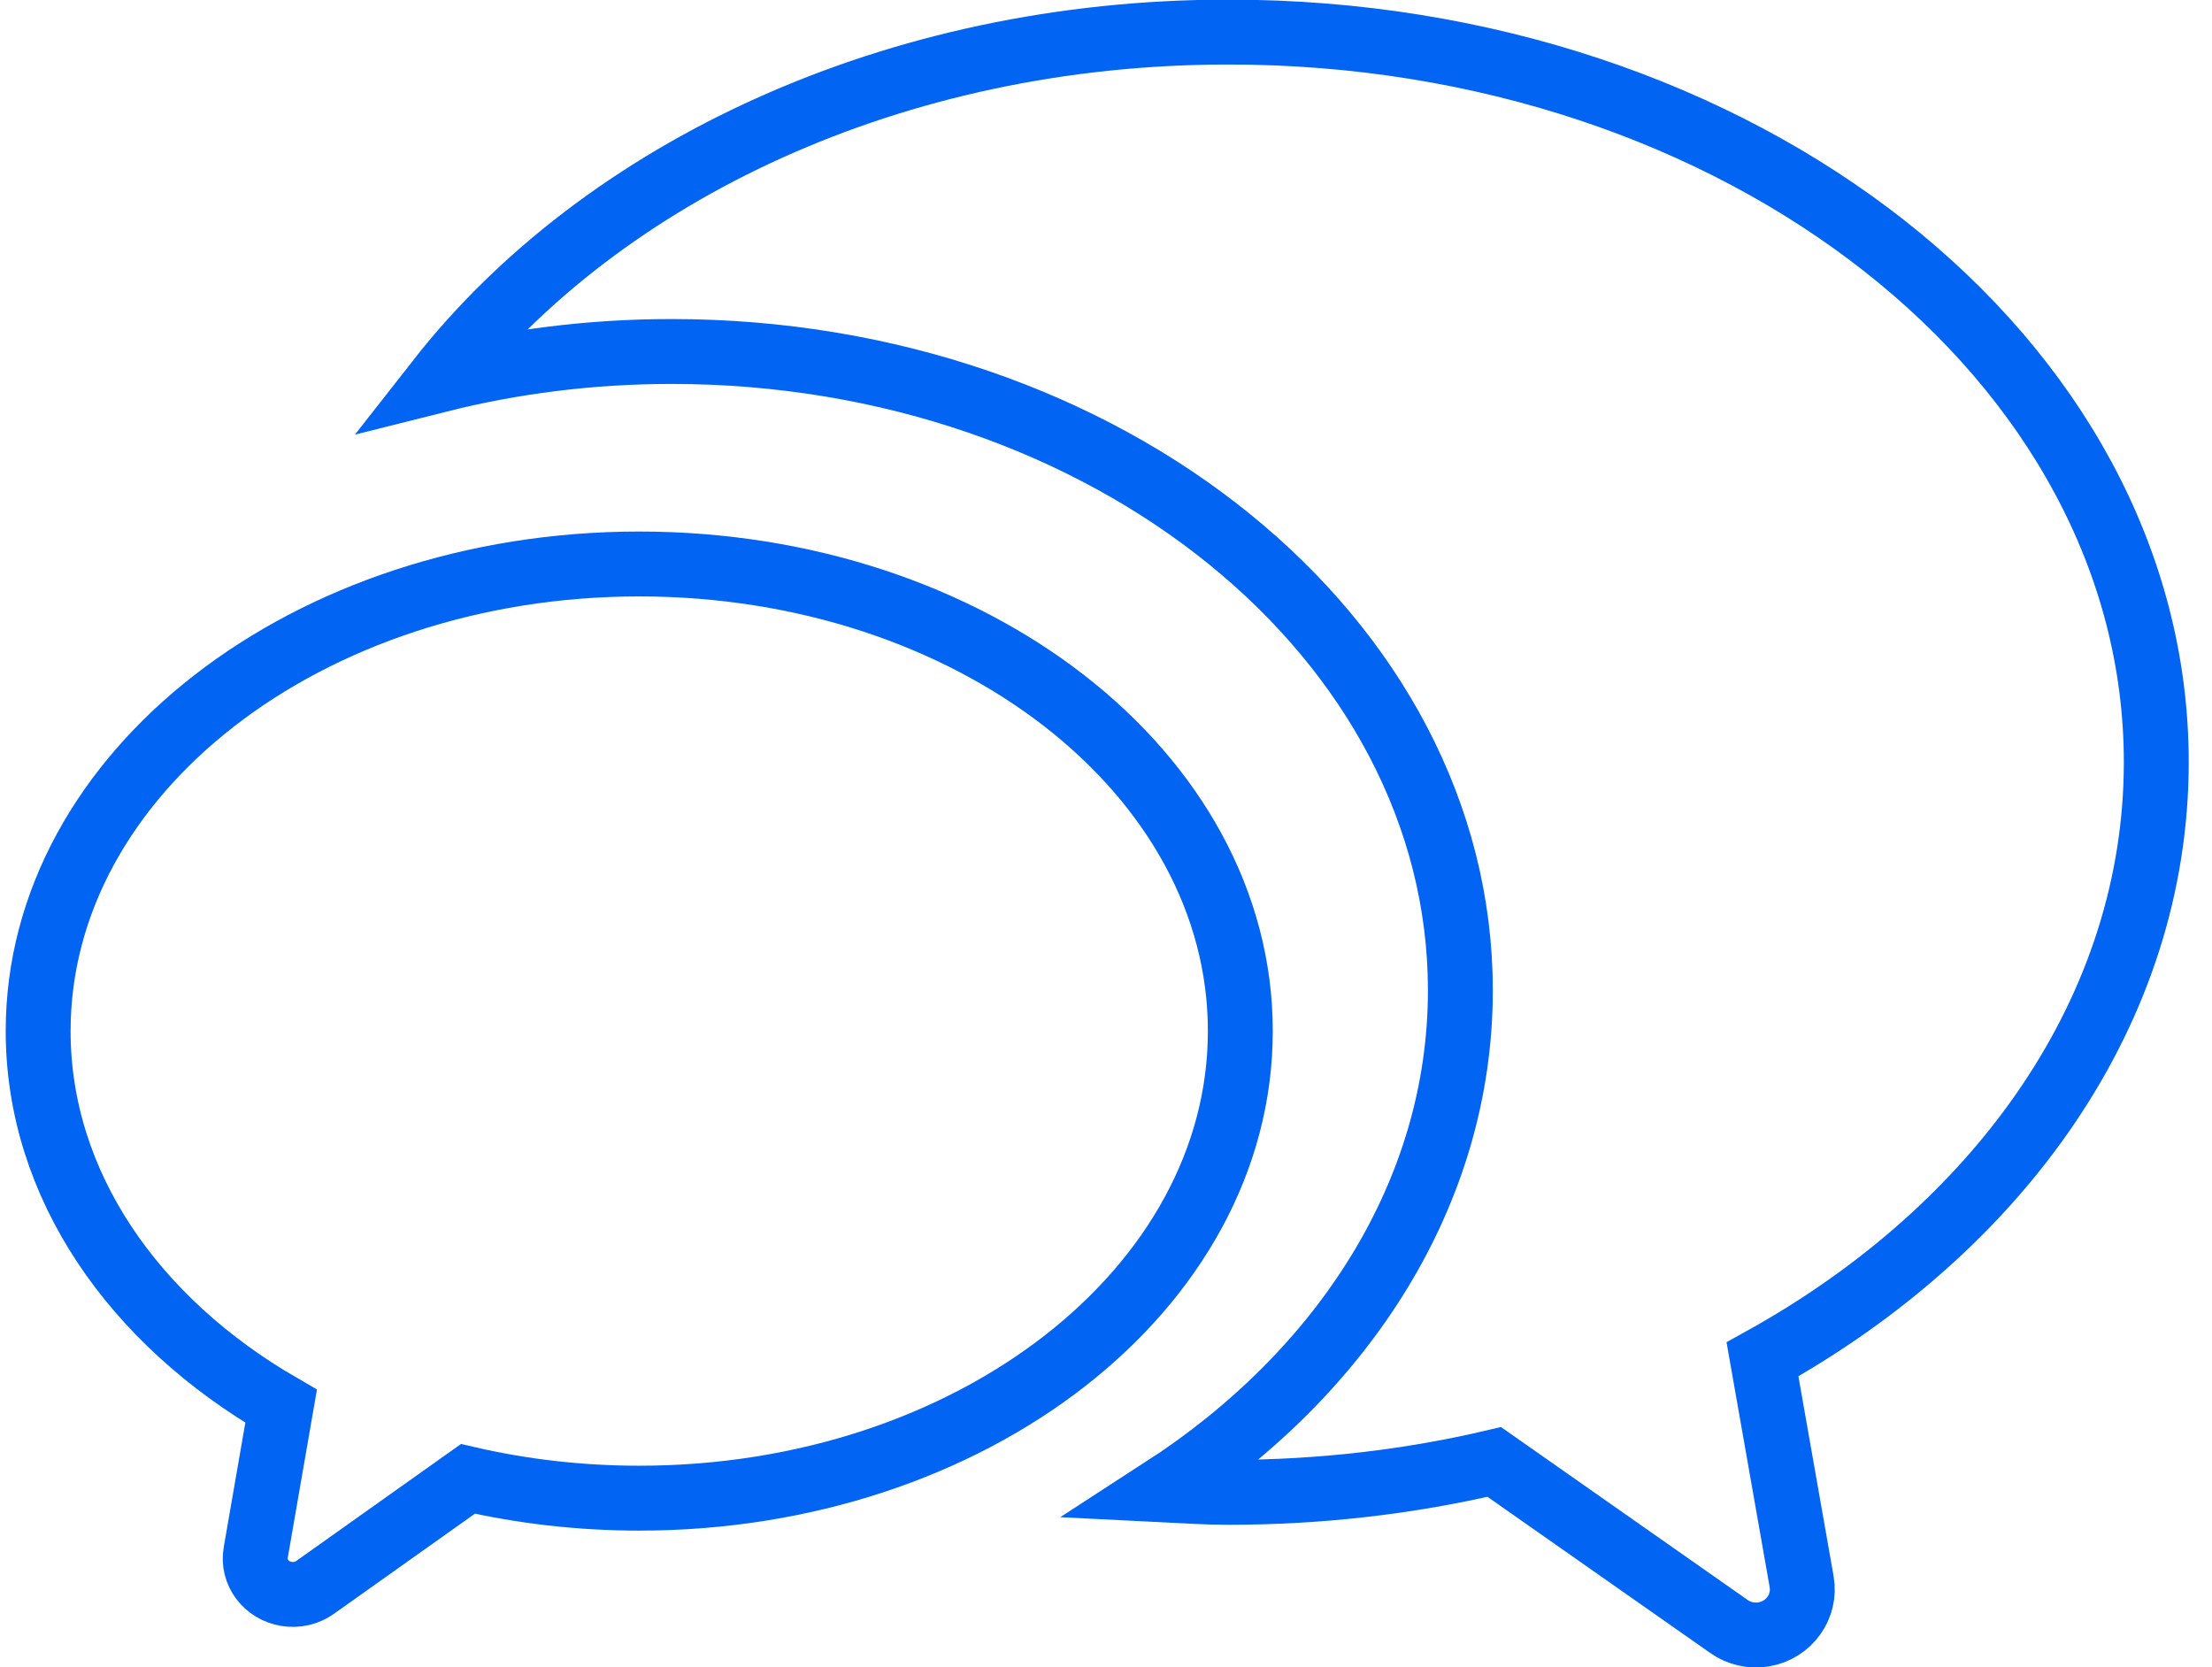
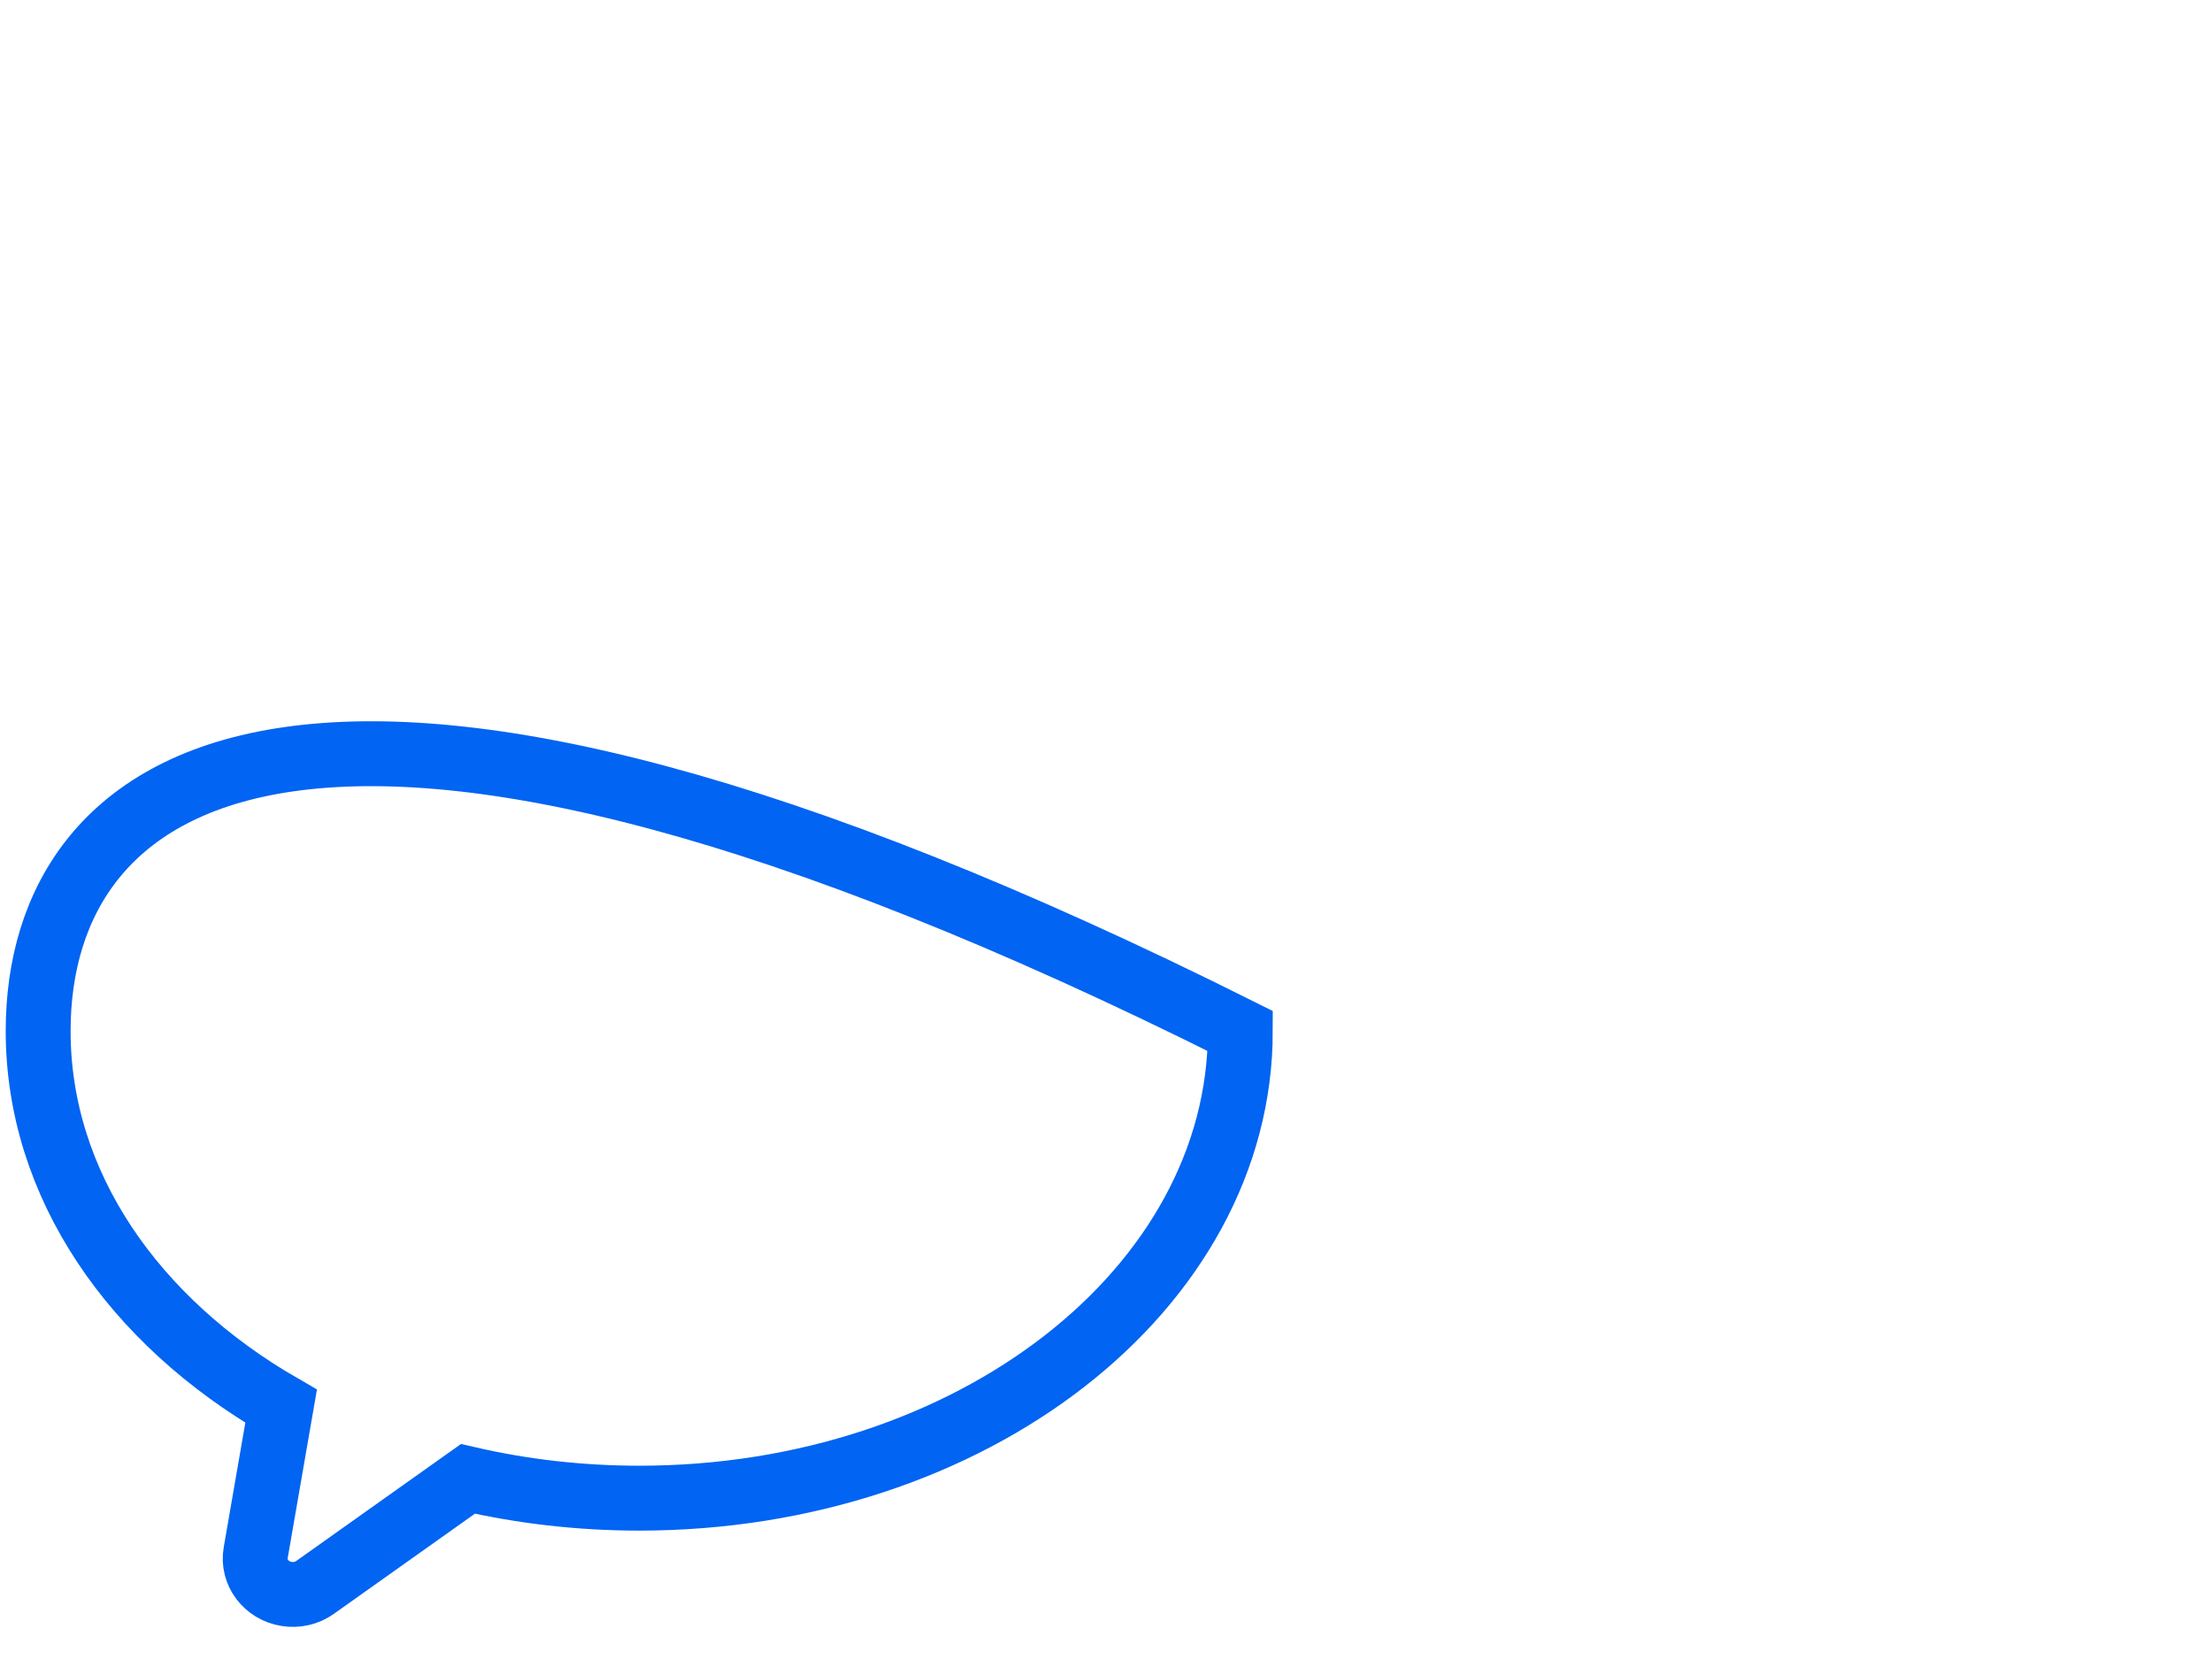
<svg xmlns="http://www.w3.org/2000/svg" width="69px" height="52px" viewBox="0 0 69 52" version="1.1">
  <title>icon/modale/chat</title>
  <desc>Created with Sketch.</desc>
  <g id="Page-1" stroke="none" stroke-width="1" fill="none" fill-rule="evenodd">
    <g id="8_2_Diventa-cliente" transform="translate(-180, -1107)" stroke="#0164F2" stroke-width="2.024">
      <g id="icon/modale/chat" transform="translate(180, 1108)">
        <g id="Group-8" transform="translate(0.595, 0)">
          <g id="Group-7">
            <g id="Group-3" transform="translate(12.5, 0)">
-               <path d="M54.167,22.775 C54.167,10.198 41.206,0 25.223,0 C14.801,0 5.692,4.35 0.595,10.855 C2.893,10.277 5.33,9.964 7.857,9.964 C21.423,9.964 32.459,18.906 32.459,29.892 C32.459,36.195 28.818,41.812 23.162,45.471 C23.843,45.505 24.526,45.55 25.223,45.55 C28.106,45.55 30.887,45.22 33.516,44.602 L40.838,49.735 C41.151,49.957 41.544,50.043 41.926,49.98 C42.711,49.846 43.241,49.109 43.104,48.335 L41.883,41.402 C49.313,37.28 54.167,30.473 54.167,22.775" id="Fill-1" />
-             </g>
+               </g>
            <g id="Group-6" transform="translate(0, 16.592)">
-               <path d="M7.382,30.837 C7.273,31.449 7.706,32.025 8.344,32.127 C8.659,32.178 8.981,32.105 9.235,31.922 L14.001,28.538 C15.696,28.929 17.49,29.14 19.345,29.14 C29.702,29.14 38.095,22.615 38.095,14.569 C38.095,6.523 29.702,0 19.345,0 C8.991,0 0.595,6.523 0.595,14.569 C0.595,19.363 3.575,23.617 8.174,26.272 L7.382,30.837 Z" id="Fill-4" />
+               <path d="M7.382,30.837 C7.273,31.449 7.706,32.025 8.344,32.127 C8.659,32.178 8.981,32.105 9.235,31.922 L14.001,28.538 C15.696,28.929 17.49,29.14 19.345,29.14 C29.702,29.14 38.095,22.615 38.095,14.569 C8.991,0 0.595,6.523 0.595,14.569 C0.595,19.363 3.575,23.617 8.174,26.272 L7.382,30.837 Z" id="Fill-4" />
            </g>
          </g>
        </g>
      </g>
    </g>
  </g>
</svg>